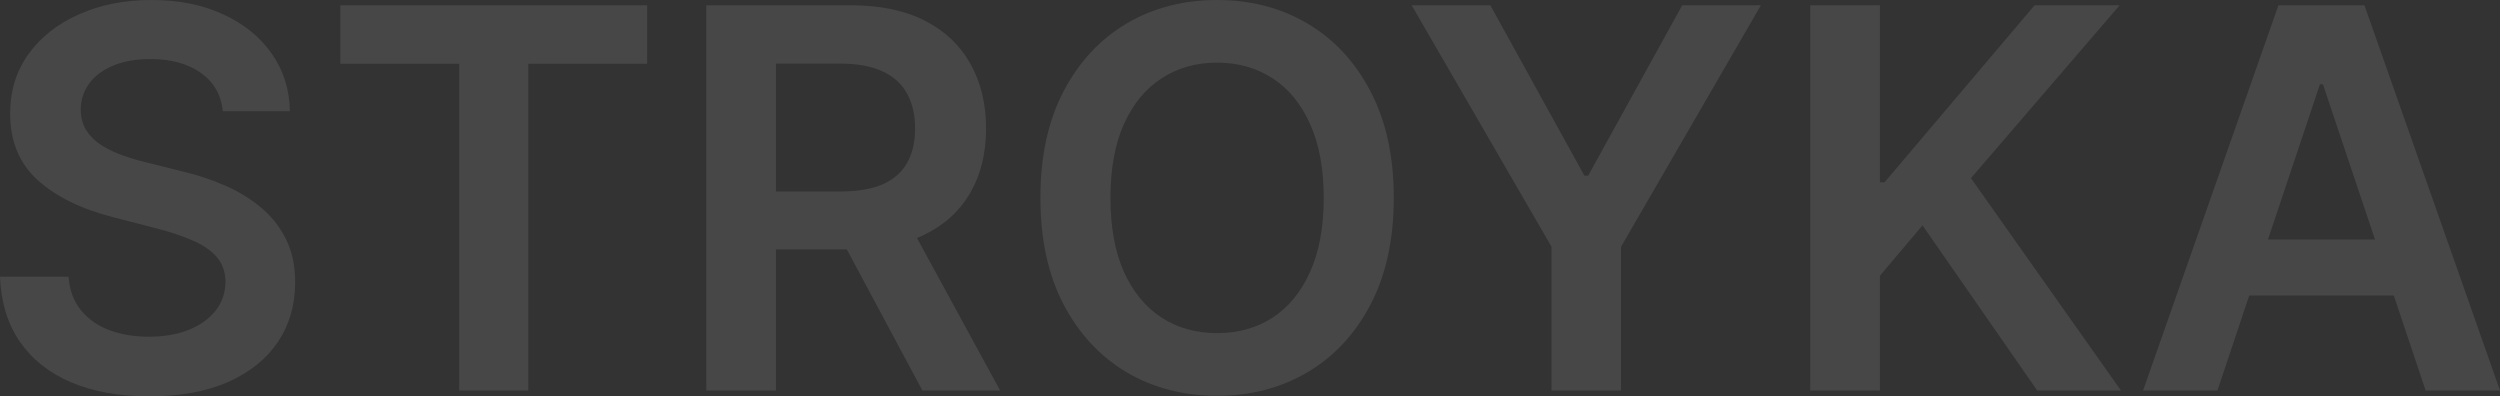
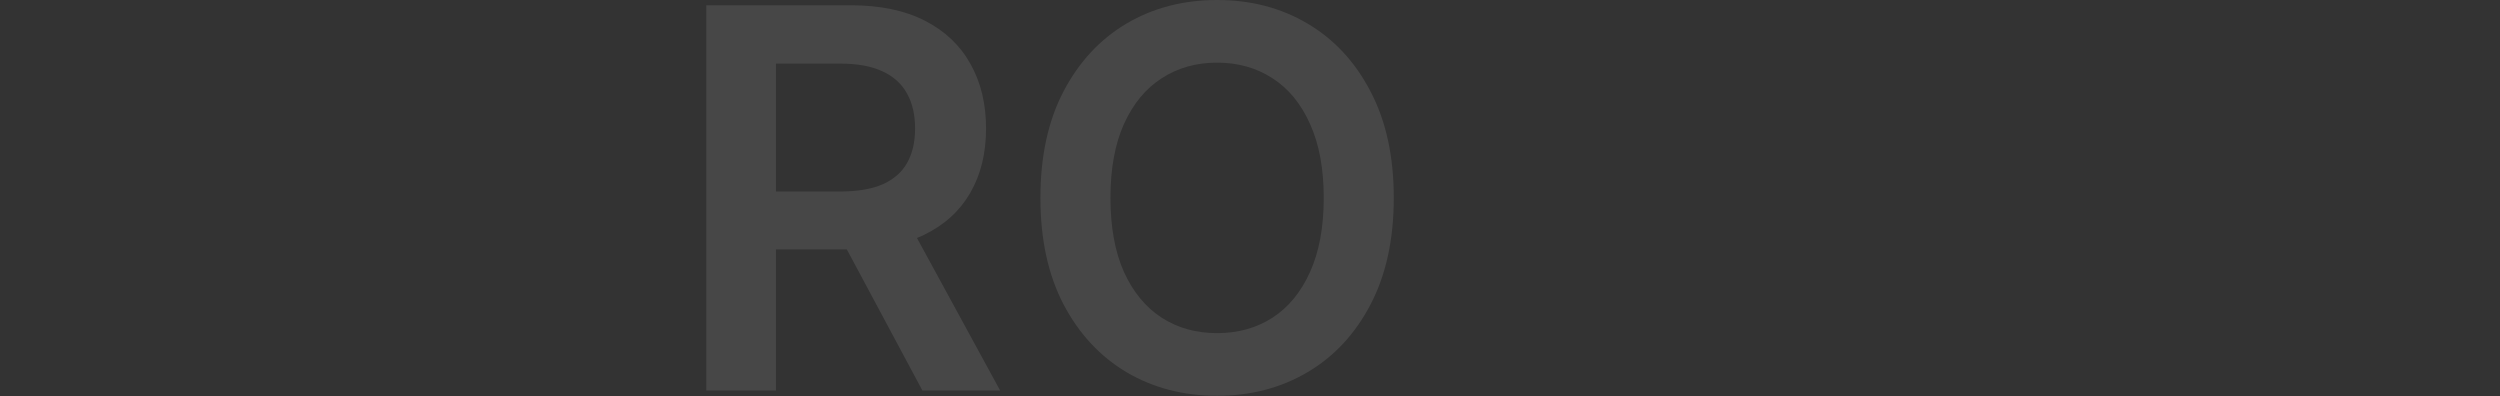
<svg xmlns="http://www.w3.org/2000/svg" width="1066" height="169" viewBox="0 0 1066 169" fill="none">
  <rect x="0" y="0" width="1066" height="169" fill="#333333" stroke="none" />
  <g opacity="0.1">
-     <path d="M95.031 47.403C94.284 40.398 91.135 34.944 85.584 31.041C80.087 27.137 72.935 25.186 64.128 25.186C57.937 25.186 52.626 26.121 48.196 27.993C43.766 29.864 40.377 32.404 38.029 35.613C35.68 38.821 34.479 42.484 34.426 46.601C34.426 50.024 35.2 52.991 36.748 55.505C38.349 58.018 40.51 60.157 43.232 61.921C45.955 63.632 48.97 65.076 52.279 66.252C55.588 67.429 58.924 68.418 62.287 69.22L77.658 73.07C83.85 74.514 89.801 76.466 95.512 78.925C101.276 81.385 106.427 84.487 110.963 88.23C115.553 91.973 119.183 96.491 121.851 101.785C124.52 107.079 125.854 113.282 125.854 120.393C125.854 130.019 123.399 138.494 118.489 145.82C113.579 153.092 106.48 158.787 97.193 162.904C87.959 166.968 76.778 169 63.648 169C50.892 169 39.816 167.022 30.423 163.065C21.082 159.108 13.77 153.333 8.486 145.739C3.256 138.146 0.427 128.896 0 117.987H29.222C29.649 123.709 31.41 128.468 34.506 132.264C37.602 136.061 41.631 138.895 46.595 140.766C51.612 142.638 57.216 143.574 63.408 143.574C69.866 143.574 75.523 142.611 80.38 140.686C85.291 138.708 89.134 135.981 91.909 132.505C94.684 128.976 96.099 124.858 96.152 120.153C96.099 115.875 94.844 112.346 92.389 109.565C89.934 106.731 86.492 104.378 82.062 102.507C77.685 100.582 72.561 98.871 66.69 97.374L48.036 92.561C34.533 89.085 23.858 83.818 16.012 76.76C8.22 69.648 4.323 60.21 4.323 48.446C4.323 38.768 6.939 30.292 12.169 23.02C17.453 15.748 24.632 10.106 33.705 6.096C42.779 2.032 53.053 0 64.528 0C76.164 0 86.358 2.032 95.111 6.096C103.918 10.106 110.83 15.694 115.847 22.86C120.864 29.971 123.453 38.153 123.613 47.403H95.031Z" fill="white" />
-     <path d="M145.129 27.191V2.246H275.947V27.191H225.269V166.514H195.807V27.191H145.129Z" fill="white" />
    <path d="M301.166 166.514V2.246H362.652C375.248 2.246 385.816 4.438 394.356 8.823C402.949 13.208 409.434 19.357 413.811 27.271C418.241 35.132 420.456 44.302 420.456 54.783C420.456 65.317 418.214 74.46 413.73 82.214C409.301 89.914 402.762 95.876 394.116 100.101C385.469 104.271 374.848 106.357 362.252 106.357H318.459V81.653H358.249C365.614 81.653 371.646 80.637 376.342 78.605C381.039 76.519 384.509 73.498 386.75 69.541C389.045 65.531 390.193 60.611 390.193 54.783C390.193 48.954 389.045 43.981 386.75 39.864C384.455 35.693 380.959 32.538 376.262 30.399C371.565 28.207 365.508 27.111 358.089 27.111H330.868V166.514H301.166ZM385.87 92.08L426.46 166.514H393.315L353.445 92.08H385.87Z" fill="white" />
    <path d="M594.306 84.38C594.306 102.079 590.997 117.239 584.379 129.858C577.814 142.424 568.847 152.049 557.478 158.733C546.163 165.417 533.327 168.759 518.969 168.759C504.612 168.759 491.749 165.417 480.38 158.733C469.065 151.996 460.099 142.344 453.48 129.778C446.915 117.158 443.633 102.026 443.633 84.38C443.633 66.68 446.915 51.547 453.48 38.981C460.099 26.362 469.065 16.71 480.38 10.026C491.749 3.342 504.612 0 518.969 0C533.327 0 546.163 3.342 557.478 10.026C568.847 16.71 577.814 26.362 584.379 38.981C590.997 51.547 594.306 66.68 594.306 84.38ZM564.444 84.38C564.444 71.921 562.495 61.413 558.599 52.858C554.756 44.248 549.419 37.752 542.587 33.367C535.755 28.929 527.883 26.709 518.969 26.709C510.056 26.709 502.184 28.929 495.352 33.367C488.52 37.752 483.156 44.248 479.26 52.858C475.417 61.413 473.495 71.921 473.495 84.38C473.495 96.839 475.417 107.373 479.26 115.982C483.156 124.538 488.52 131.035 495.352 135.473C502.184 139.857 510.056 142.05 518.969 142.05C527.883 142.05 535.755 139.857 542.587 135.473C549.419 131.035 554.756 124.538 558.599 115.982C562.495 107.373 564.444 96.839 564.444 84.38Z" fill="white" />
-     <path d="M601.932 2.246H635.477L675.587 74.915H677.188L717.298 2.246H750.844L691.199 105.234V166.514H661.576V105.234L601.932 2.246Z" fill="white" />
-     <path d="M771.879 166.514V2.246H801.582V77.722H803.583L867.551 2.246H903.818L840.411 75.958L904.379 166.514H868.672L819.755 96.09L801.582 117.586V166.514H771.879Z" fill="white" />
-     <path d="M945.51 166.514H913.806L971.529 2.246H1008.2L1066 166.514H1034.3L990.503 35.934H989.222L945.51 166.514ZM946.55 102.106H1033.02V126.008H946.55V102.106Z" fill="white" />
  </g>
</svg>